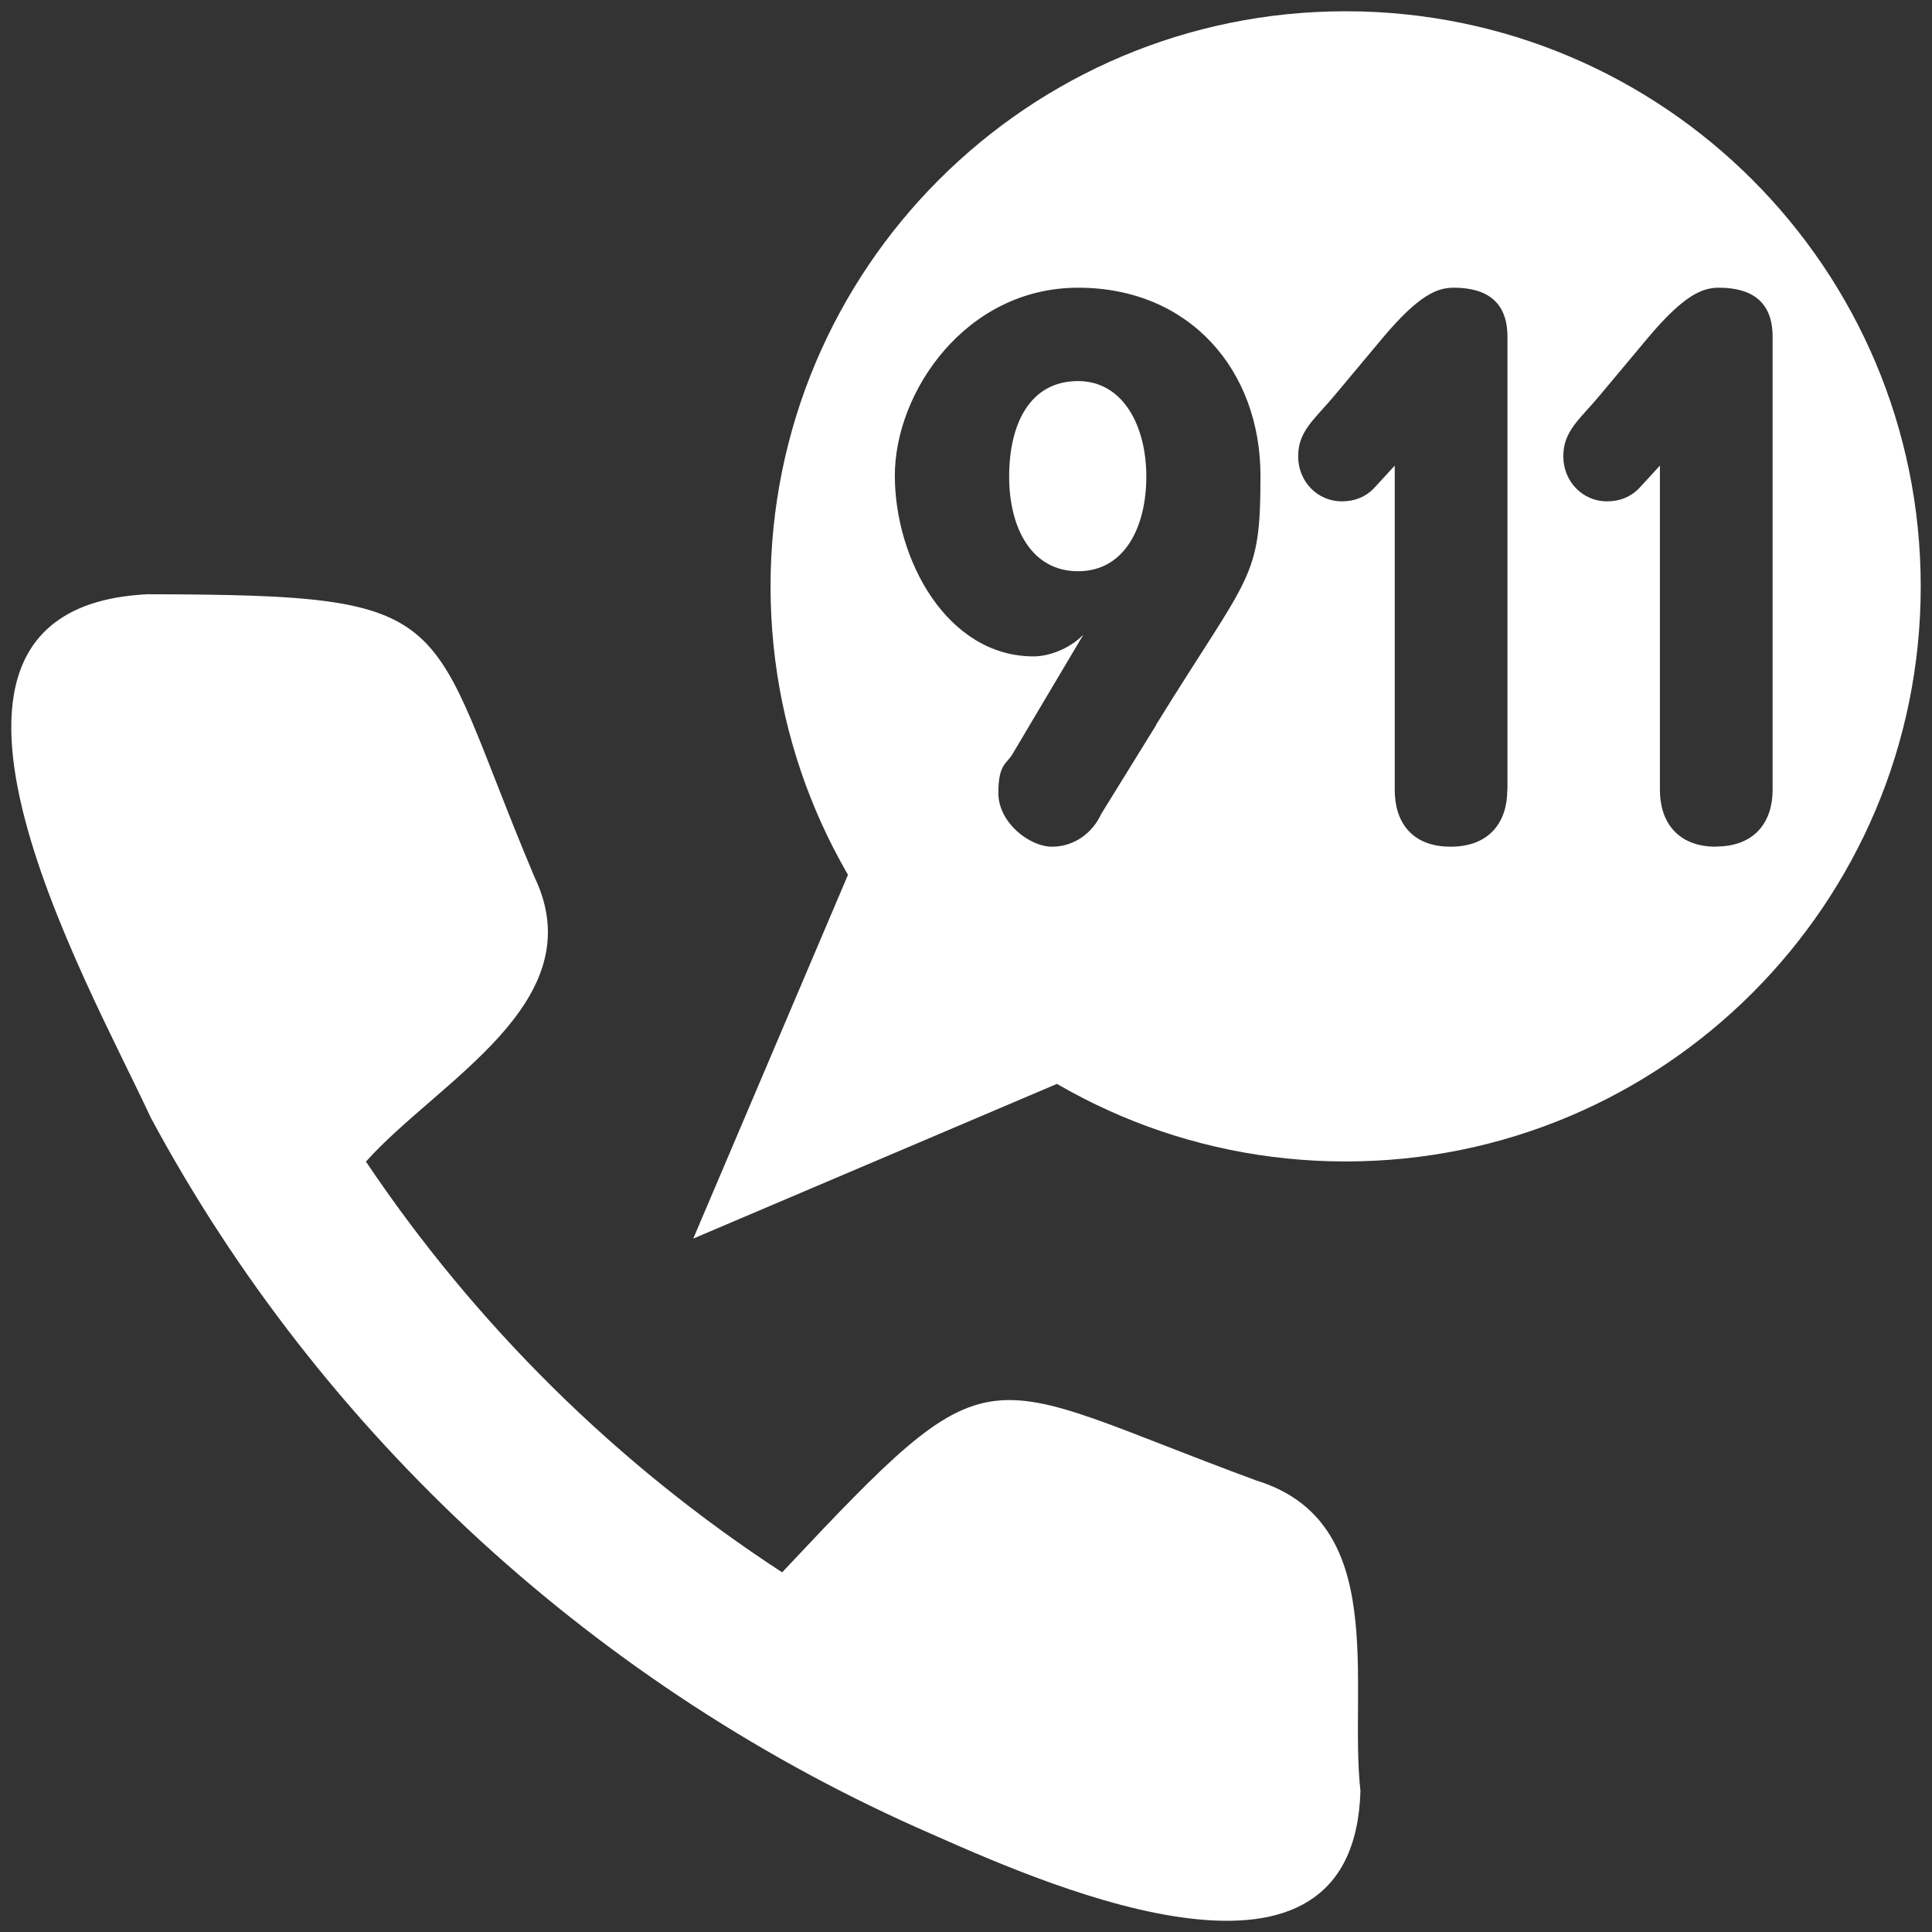
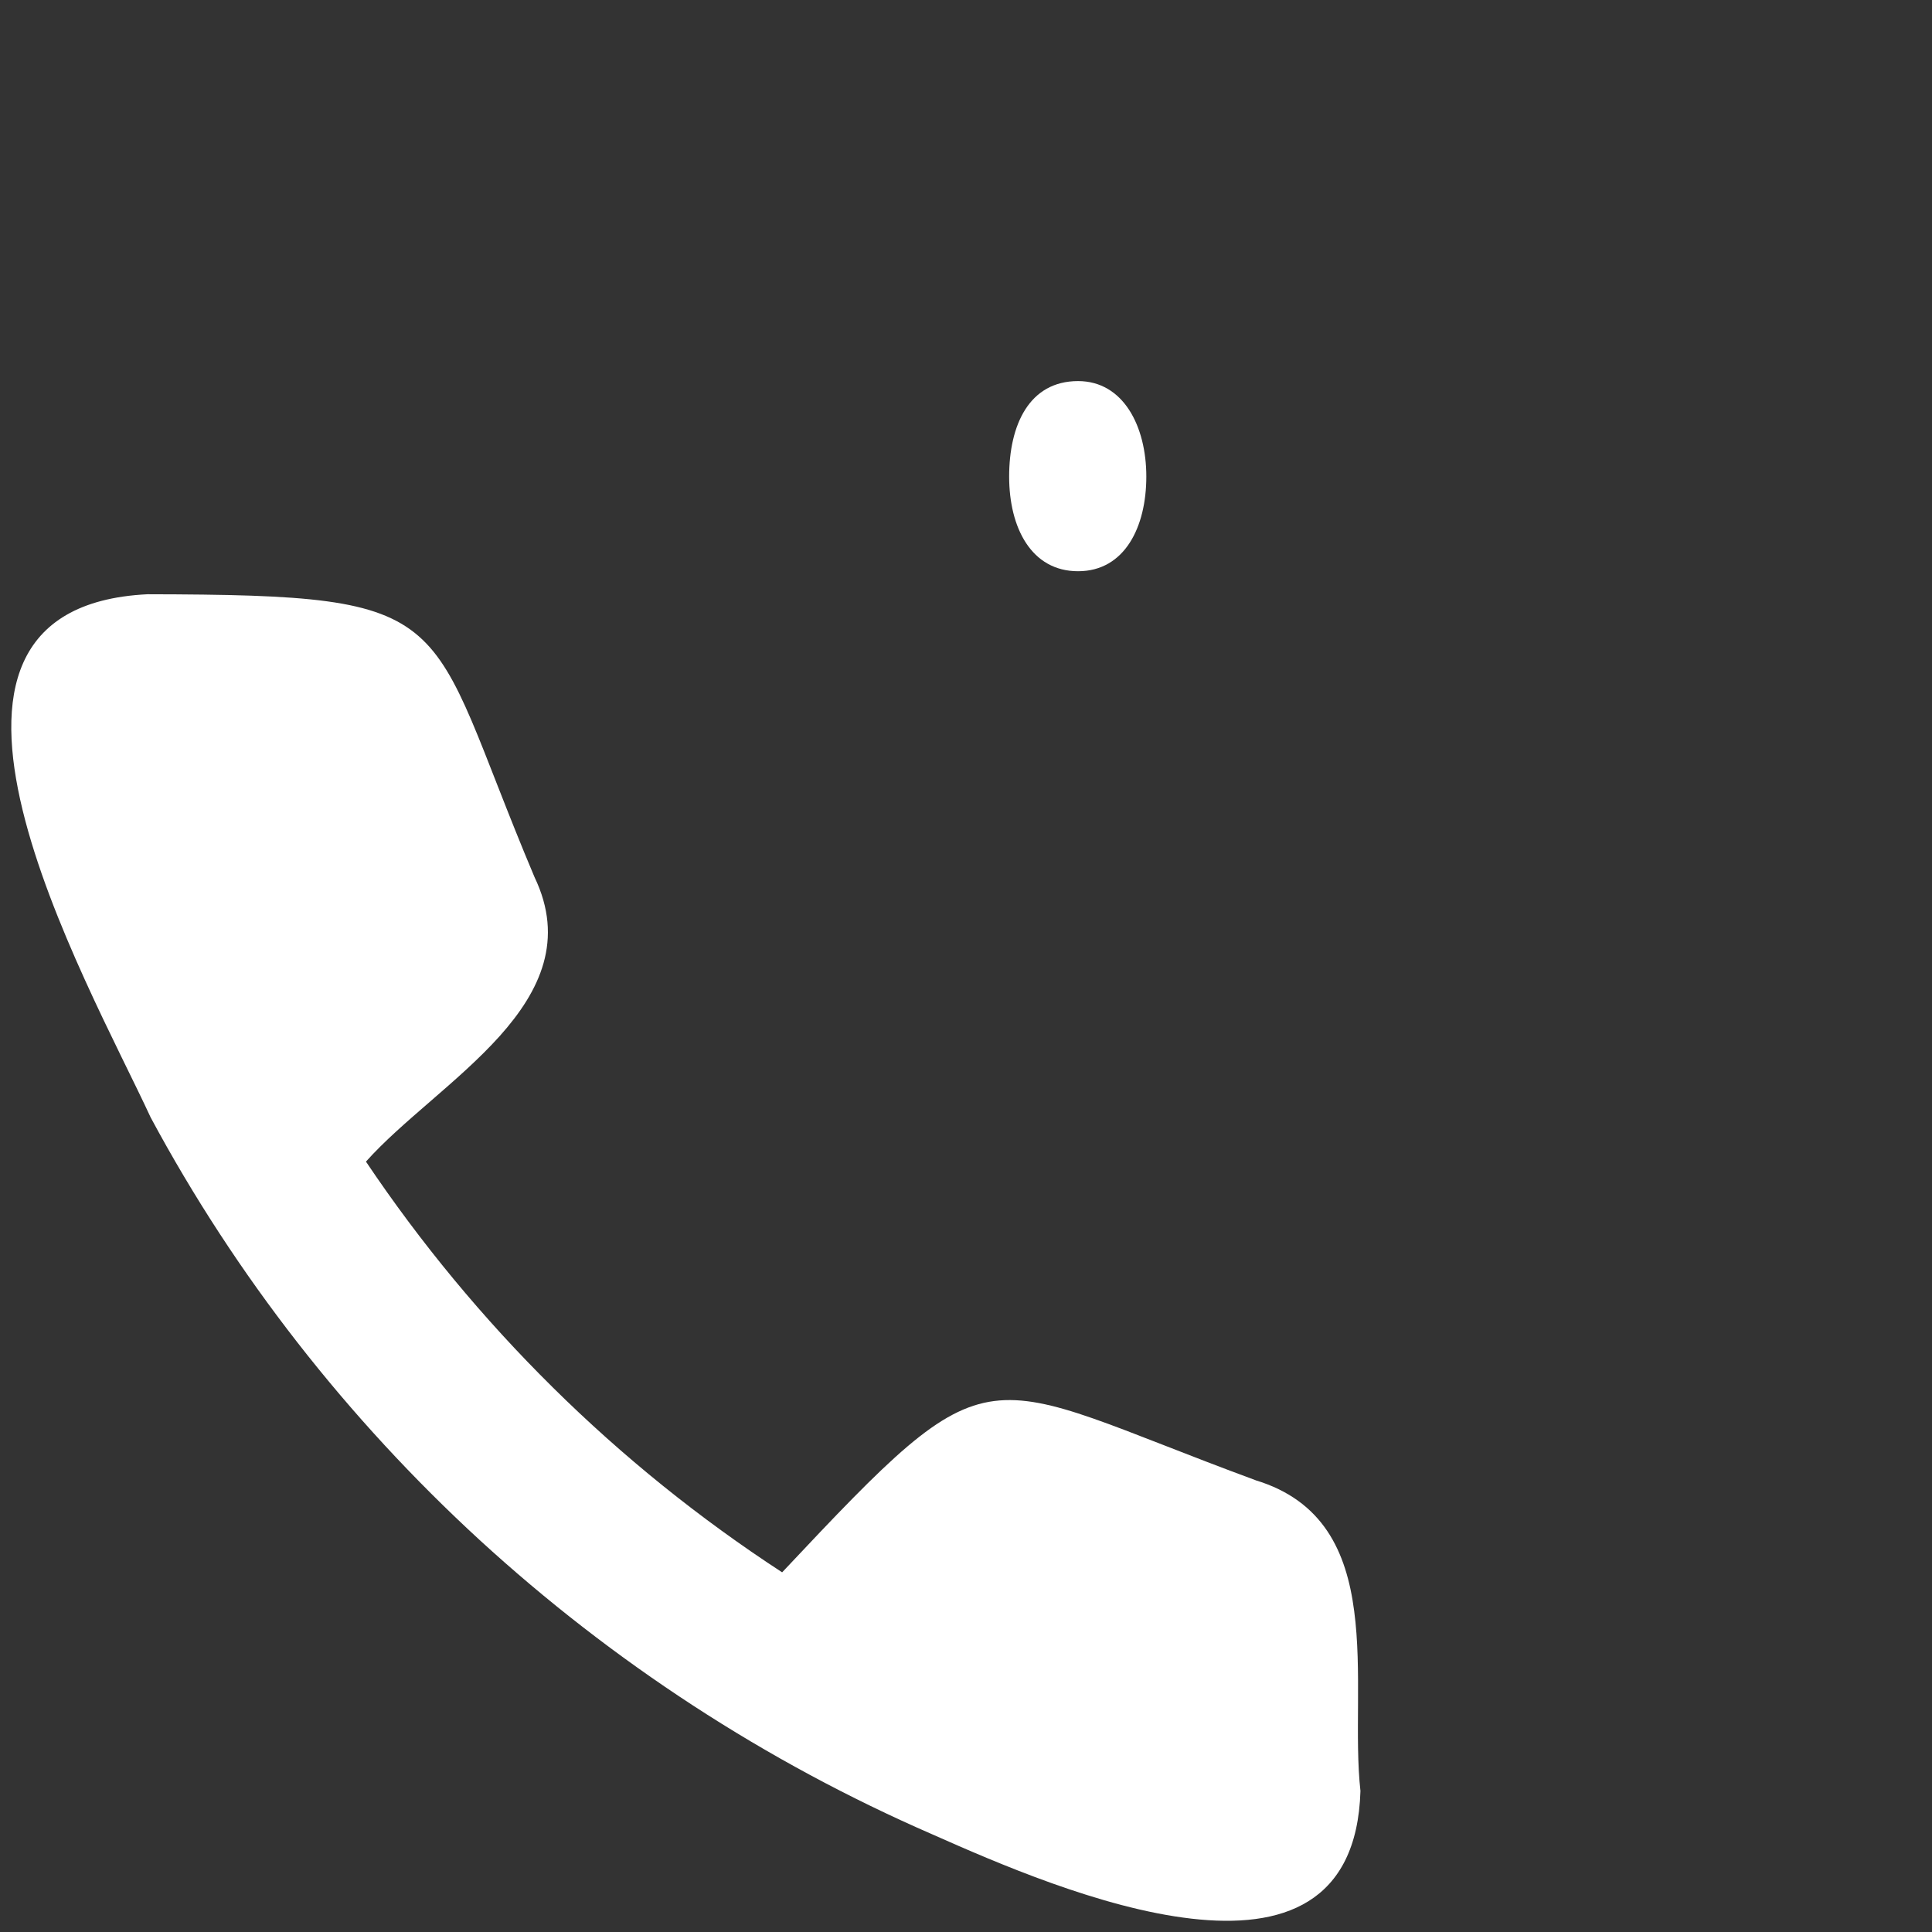
<svg xmlns="http://www.w3.org/2000/svg" id="Layer_1" viewBox="0 0 1200 1200">
  <rect x="0" y="0" width="1200" height="1200" fill="#333333" stroke="none" />
  <defs>
    <style>      .st0 {        fill: #fff;      }    </style>
  </defs>
  <path class="st0" d="M779.9,919.4c-87.7-32.3-127.6-53.7-162.4-49.2-34.8,4.5-64.5,34.9-131.7,106.4-51.4-33.5-99.1-72-142.4-114.8-43.3-42.8-82.2-89.8-116.1-140.3,22.4-25.1,57.8-49.8,83.1-78,25.2-28.2,40.2-59.9,21.6-98.7-34.9-82.7-45.4-126.5-72-149.7-26.6-23.2-69.3-25.8-168.4-26C6.4,373.3-2.9,433.4,14,503c16.9,69.6,60,148.7,79.6,191.1,52.8,98.3,122.3,187.1,204.5,262.6,82.3,75.4,177.3,137.6,281.1,182.7,39.4,17.5,104.7,45.9,160.8,52.3,56.1,6.5,102.9-9,105-79.3-3.7-33.1,1-75-3.9-111.8-4.8-36.8-19.3-68.5-61.3-81.2" />
  <path class="st0" d="M669.6,236.7c-30.5,0-42.8,27.5-42.8,59.3s13.8,58.8,42.8,58.8,42.4-27.5,42.4-58.8-14.3-59.3-42.4-59.3Z" />
-   <path class="st0" d="M835.8,7c-197.3,0-357.2,159.9-357.2,357.2s159.9,357.2,357.2,357.2,357.2-159.9,357.2-357.2S1033.1,7,835.8,7ZM718.2,450.2l-34.3,55.5c-5.3,11.6-16.6,20.2-30.5,20.2s-33.3-14.9-33.3-33.3,5.2-17.9,9-24.6l43.8-73.8c-9,9.2-21.9,13.5-30.9,13.5-53.8,0-86.2-60.2-86.2-112.3s44.2-116.7,113.8-116.7,113.3,51.6,113.3,116.7-6.2,59.8-64.8,154.7ZM936.2,490.7c0,19.8-11,35.2-35.2,35.2s-34.7-15.4-34.7-35.2v-201.5l-12.4,13.5c-5.2,5.8-12.4,8.7-20.5,8.7-14.8,0-27.1-12-27.1-28s10.5-23.1,23.3-38.6l28.6-34.2c23.4-28,34.8-31.9,44.8-31.9,20.9,0,33.3,9.2,33.3,30.4v281.5ZM1065.8,525.9c-23.8,0-34.8-15.4-34.8-35.2v-201.5l-12.4,13.5c-5.3,5.8-12.4,8.7-20.5,8.7-14.8,0-27.1-12-27.1-28s10.5-23.1,23.3-38.6l28.6-34.2c23.4-28,34.8-31.9,44.8-31.9,20.9,0,33.3,9.2,33.3,30.4v281.5c0,19.8-11,35.2-35.2,35.2Z" />
-   <path class="st0" d="M543.7,503.4l-113.1,265.9,265.9-113.1c-66.8-31.9-120.9-86-152.8-152.8Z" />
</svg>